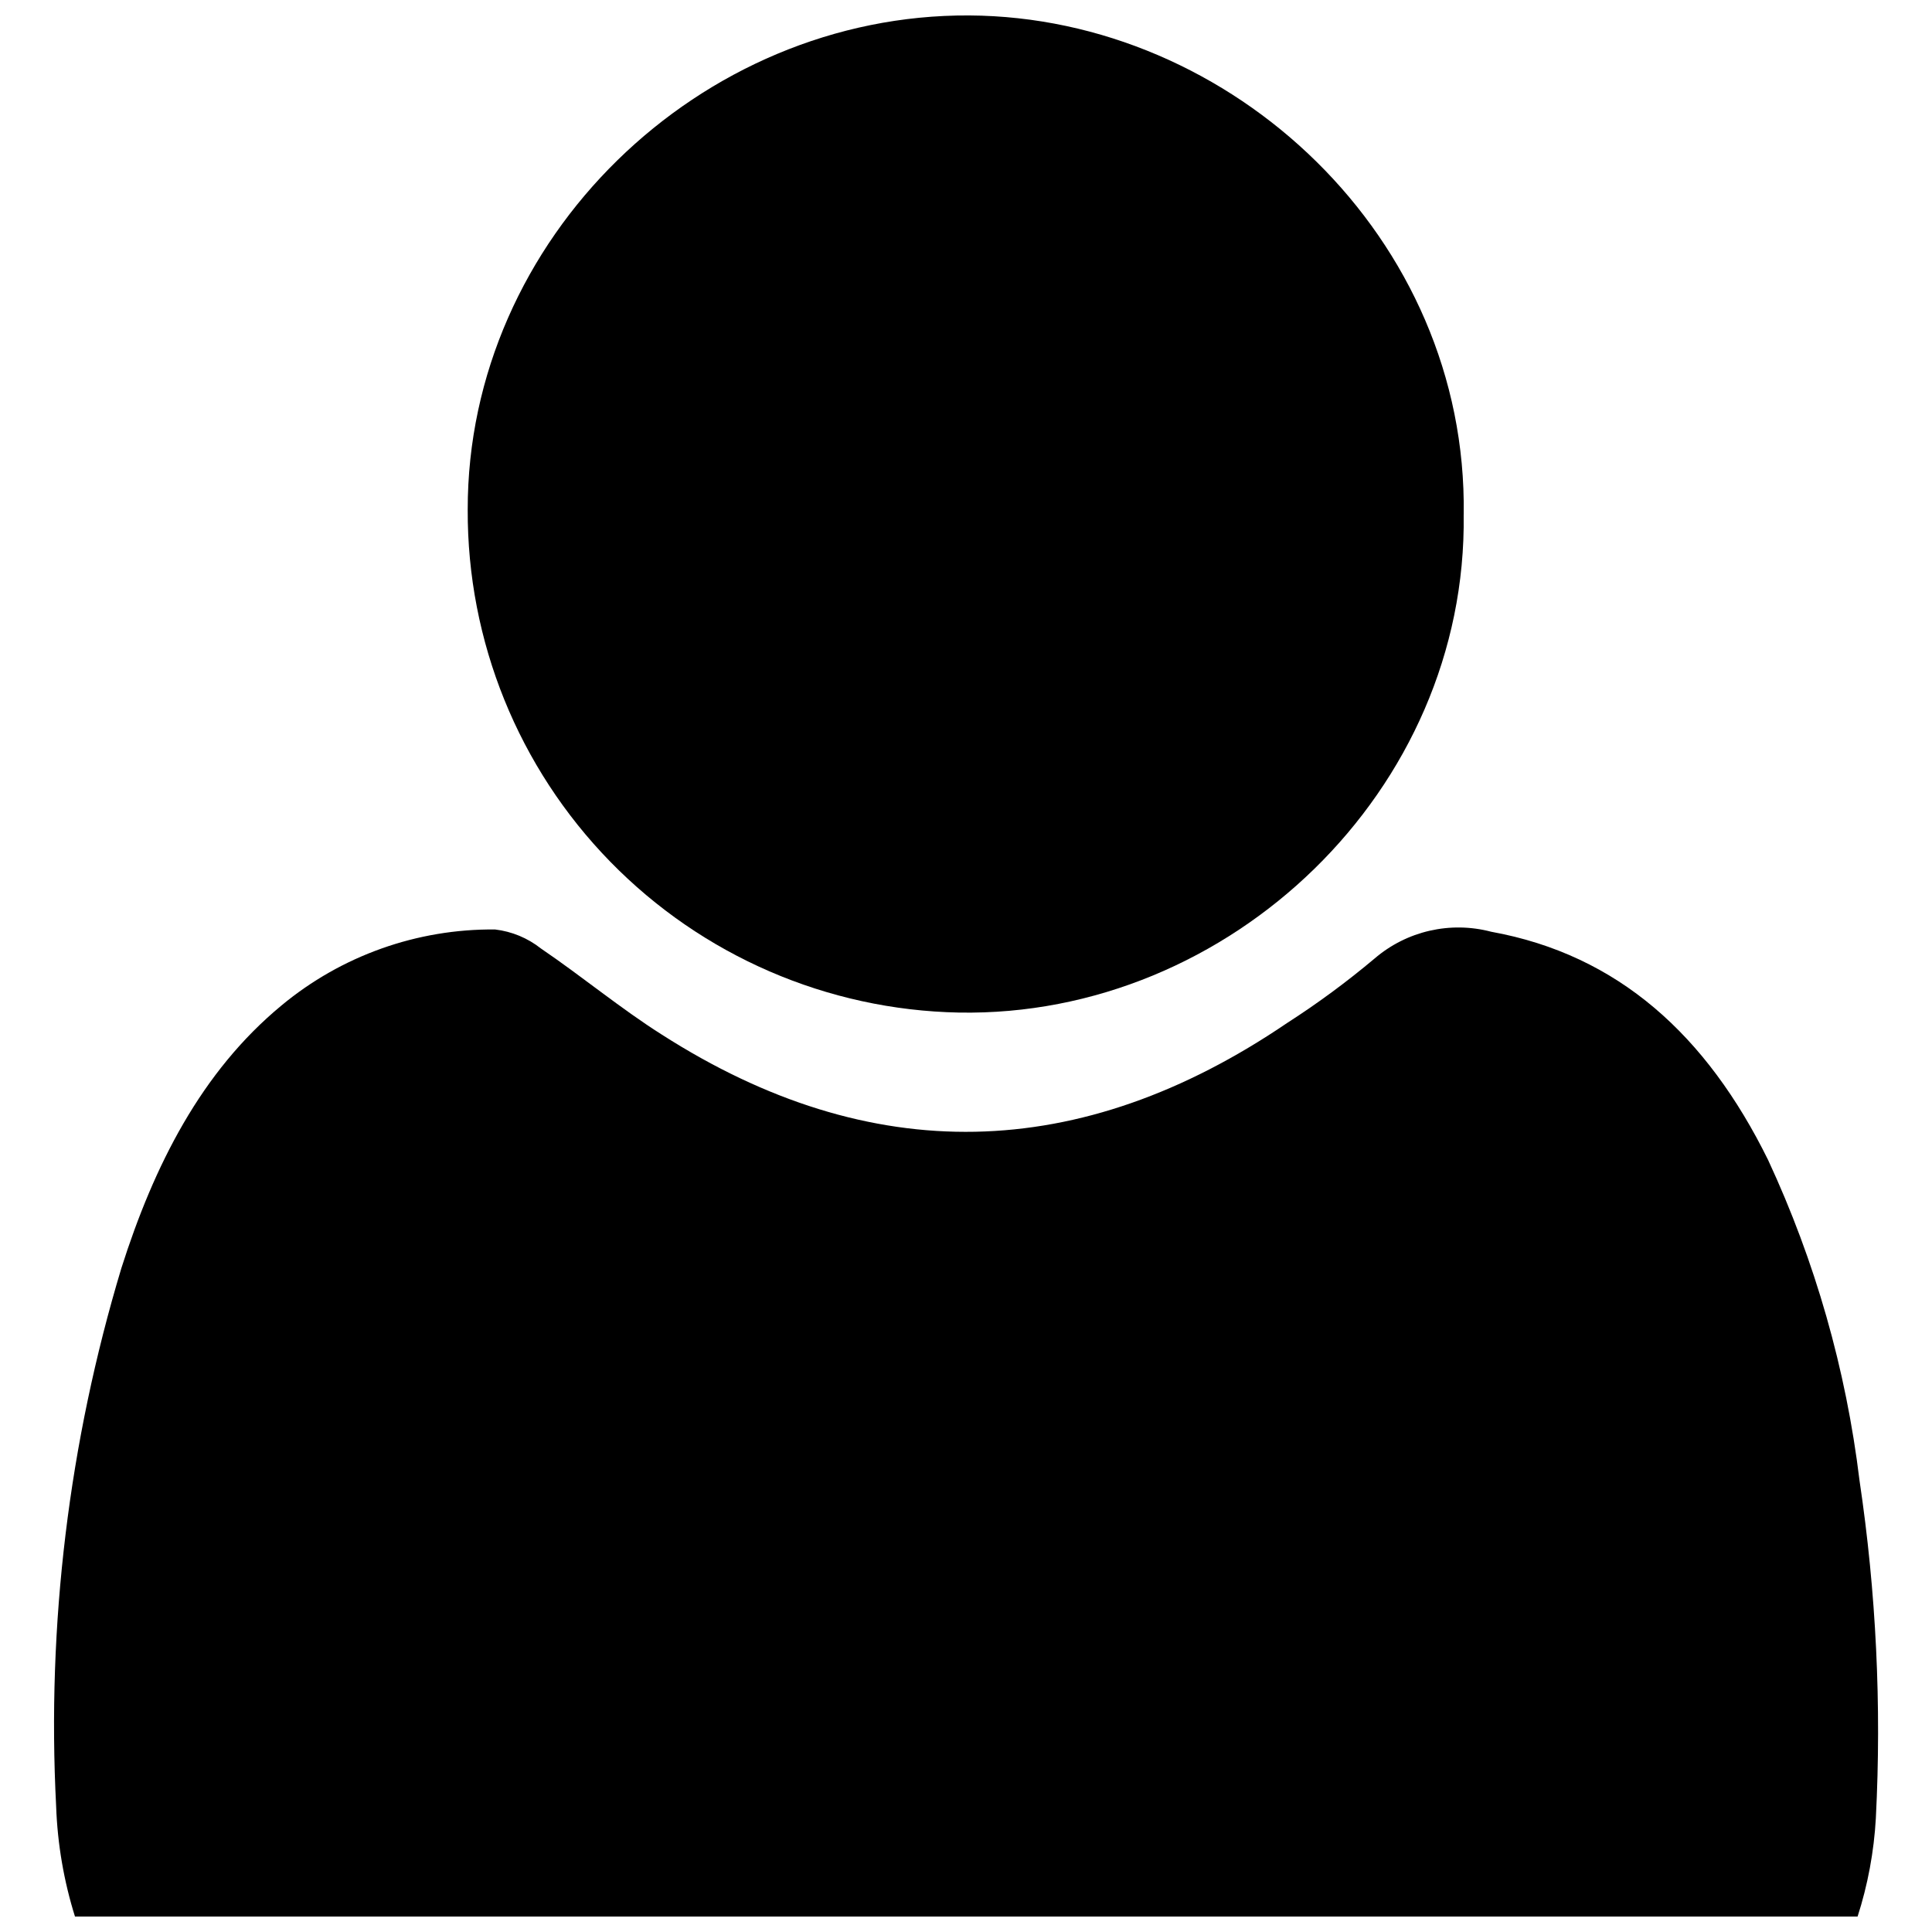
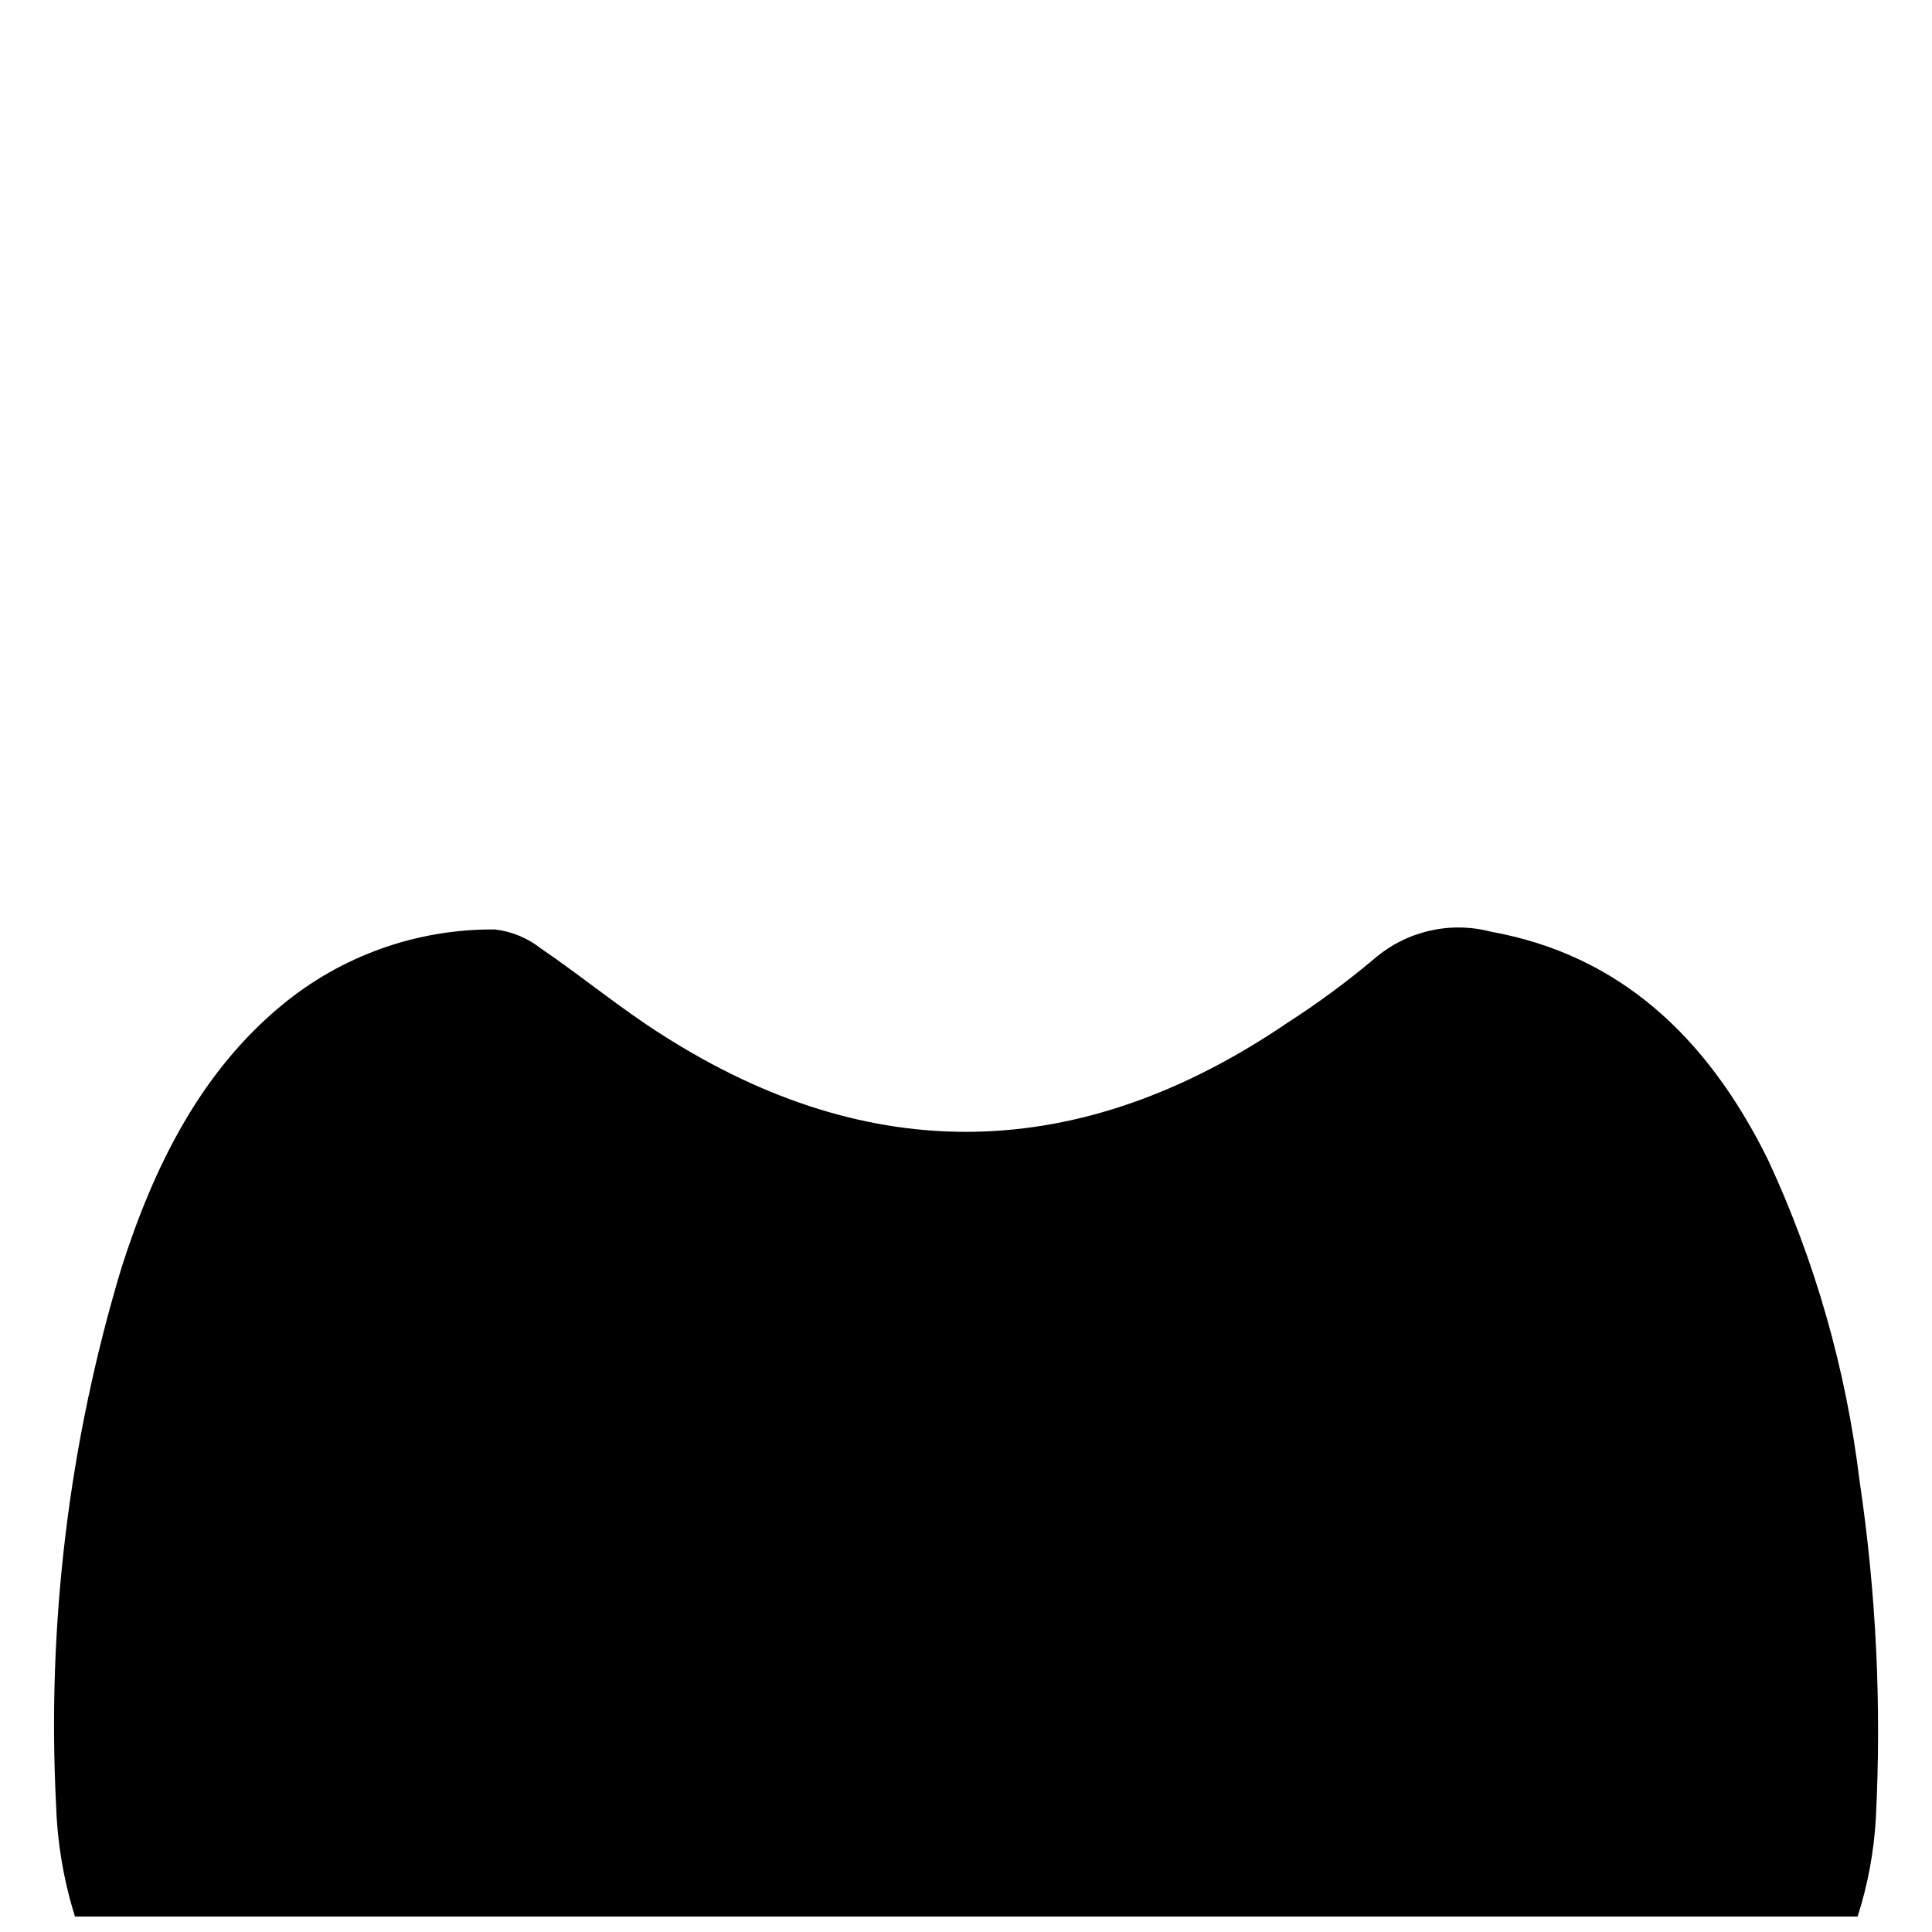
<svg xmlns="http://www.w3.org/2000/svg" width="800px" height="800px" version="1.1" viewBox="144 144 512 512">
  <defs>
    <clipPath id="b">
      <path d="m158 389h484v262.9h-484z" />
    </clipPath>
    <clipPath id="a">
-       <path d="m267 148.09h265v264.91h-265z" />
-     </clipPath>
+       </clipPath>
  </defs>
  <g>
    <g clip-path="url(#b)">
      <path d="m641.12 625.8c1.535-29.895 0.082-59.867-4.332-89.477-3.566-29.41-11.746-58.074-24.234-84.941-16.273-33-39.699-54.359-73.355-60.457-10.852-2.867-22.418-0.211-30.934 7.106-7.352 6.18-15.09 11.887-23.172 17.078-54.867 37.281-110.29 38.539-165.7 3.074-10.984-6.953-21.211-15.469-32.043-22.824-3.504-2.773-7.707-4.516-12.145-5.039-20.664-0.195-40.73 6.945-56.625 20.152-21.262 17.582-33.754 42.371-42.422 69.625v0.004c-13.914 46.18-19.762 94.41-17.281 142.58 0.352 9.973 2.043 19.852 5.039 29.371h472.32c2.746-8.504 4.387-17.328 4.887-26.25z" />
    </g>
    <g clip-path="url(#a)">
      <path d="m531.89 280.34c1.008 73.051-61.867 133.31-133.81 132h0.004c-34.84-0.688-68.016-15.047-92.359-39.98-24.348-24.93-37.914-58.434-37.777-93.277-0.102-71.844 61.516-131.39 132.91-130.99 69.676 0.402 132.1 58.945 131.04 132.25z" />
    </g>
  </g>
</svg>